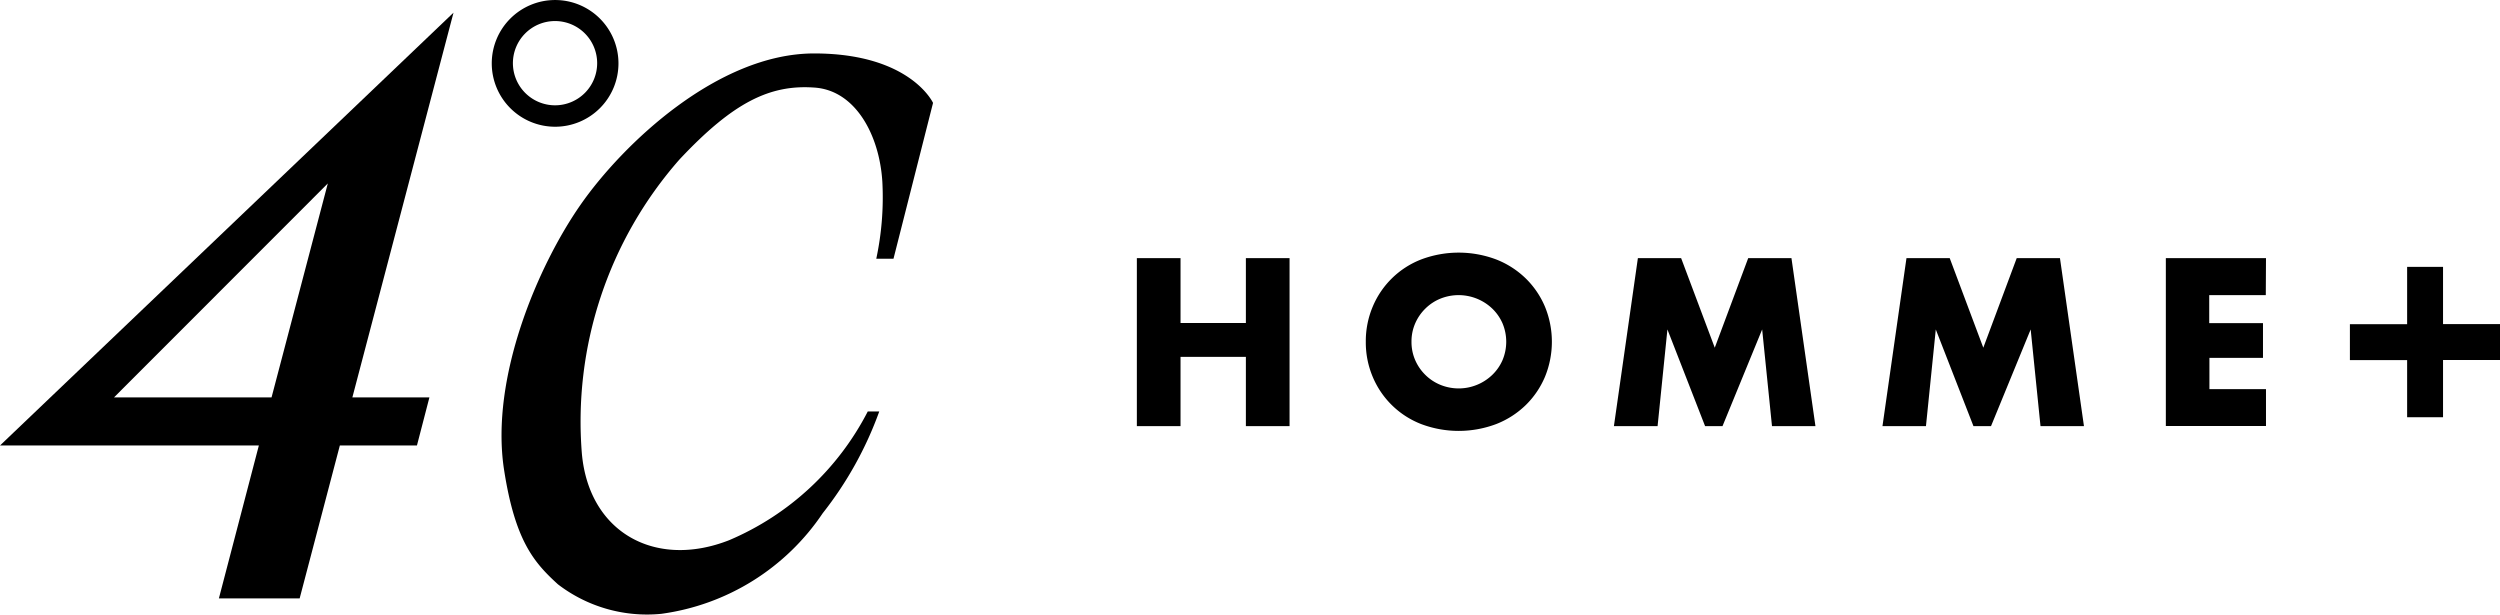
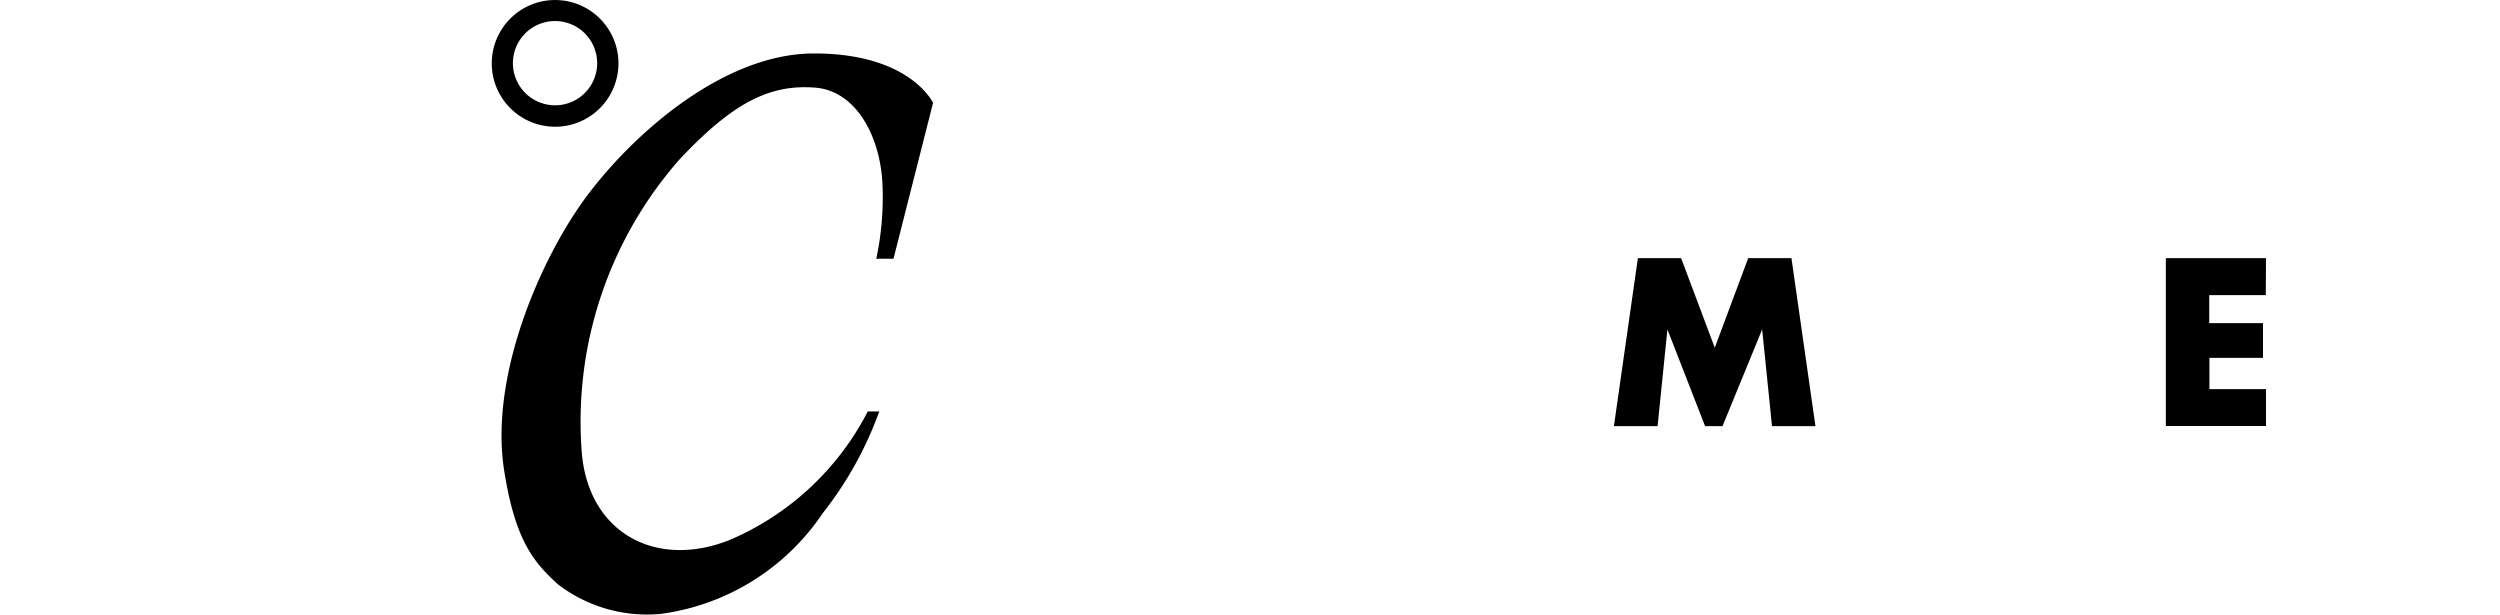
<svg xmlns="http://www.w3.org/2000/svg" id="アートワーク_33" data-name="アートワーク 33" width="101.651" height="25" viewBox="0 0 101.651 25">
  <g id="グループ_1480" data-name="グループ 1480" transform="translate(0 0)">
-     <path id="パス_1041" data-name="パス 1041" d="M123.586,30.294h2.657V27.657h1.776V34.49h-1.776V31.672h-2.657V34.49H121.81V27.657h1.776Z" transform="translate(-75.585 -17.162)" />
-     <path id="パス_1042" data-name="パス 1042" d="M146.342,30.691a3.6,3.6,0,0,1,.281-1.425,3.514,3.514,0,0,1,1.971-1.921,4.329,4.329,0,0,1,3.049,0,3.6,3.6,0,0,1,1.2.77,3.521,3.521,0,0,1,.784,1.152,3.755,3.755,0,0,1,0,2.85,3.513,3.513,0,0,1-.784,1.152,3.59,3.59,0,0,1-1.2.77,4.324,4.324,0,0,1-3.049,0,3.514,3.514,0,0,1-1.971-1.921A3.6,3.6,0,0,1,146.342,30.691Zm1.858,0a1.842,1.842,0,0,0,.154.756,1.908,1.908,0,0,0,.417.6,1.874,1.874,0,0,0,.612.4,1.969,1.969,0,0,0,2.093-.4,1.87,1.87,0,0,0,.422-.6,1.929,1.929,0,0,0,0-1.511,1.876,1.876,0,0,0-.422-.6,1.985,1.985,0,0,0-2.093-.4,1.88,1.88,0,0,0-.612.4,1.913,1.913,0,0,0-.417.6A1.841,1.841,0,0,0,148.2,30.691Z" transform="translate(-90.808 -16.796)" />
    <path id="パス_1043" data-name="パス 1043" d="M172.924,34.49l.975-6.833h1.758l1.368,3.643,1.36-3.643h1.758l.976,6.833h-1.767l-.4-3.933-1.613,3.933h-.707L175.1,30.557l-.4,3.933Z" transform="translate(-107.302 -17.162)" />
-     <path id="パス_1044" data-name="パス 1044" d="M201.7,34.49l.976-6.833h1.758L205.8,31.3l1.359-3.643h1.758l.976,6.833h-1.767l-.4-3.933-1.613,3.933H205.4l-1.532-3.933-.4,3.933Z" transform="translate(-125.158 -17.162)" />
    <path id="パス_1045" data-name="パス 1045" d="M236.114,29.161h-2.3V30.3H236v1.412h-2.178v1.271h2.3v1.5h-4.072V27.657h4.072Z" transform="translate(-143.986 -17.162)" />
-     <path id="パス_1046" data-name="パス 1046" d="M251.785,30.931h2.327V28.6h1.46v2.327h2.316v1.46h-2.316v2.327h-1.46V32.391h-2.327Z" transform="translate(-156.237 -17.749)" />
    <g id="グループ_1479" data-name="グループ 1479">
      <g id="グループ_1478" data-name="グループ 1478" transform="translate(19.995)">
        <path id="パス_1047" data-name="パス 1047" d="M69.223,10.949a11.962,11.962,0,0,1-.247,3.124h.7l1.608-6.335s-.922-2.011-4.834-2.011S58.68,9.4,56.95,11.882s-3.679,7.026-3.111,10.759c.448,2.906,1.22,3.785,2.192,4.671a5.952,5.952,0,0,0,4.206,1.2,9.436,9.436,0,0,0,6.56-4.089,14.751,14.751,0,0,0,2.3-4.139H68.63a11.3,11.3,0,0,1-5.64,5.236c-2.976,1.168-5.688-.291-5.984-3.512A16.134,16.134,0,0,1,60.97,10.043c2.184-2.331,3.679-3.053,5.475-2.929,1.673.1,2.661,1.916,2.778,3.835" transform="translate(-53.341 -3.554)" />
        <path id="パス_1048" data-name="パス 1048" d="M55.267,5.153a2.576,2.576,0,1,0-2.576-2.576,2.577,2.577,0,0,0,2.576,2.576M53.551,2.577a1.713,1.713,0,1,1,1.716,1.705,1.715,1.715,0,0,1-1.716-1.705" transform="translate(-52.691)" />
      </g>
-       <path id="パス_1049" data-name="パス 1049" d="M0,18.955H10.525L8.9,25.172h3.284l1.634-6.217h3.135L17.46,17H14.327L18.44,1.356ZM4.635,17,13.329,8.3,11.041,17Z" transform="translate(0 -0.841)" />
    </g>
  </g>
</svg>